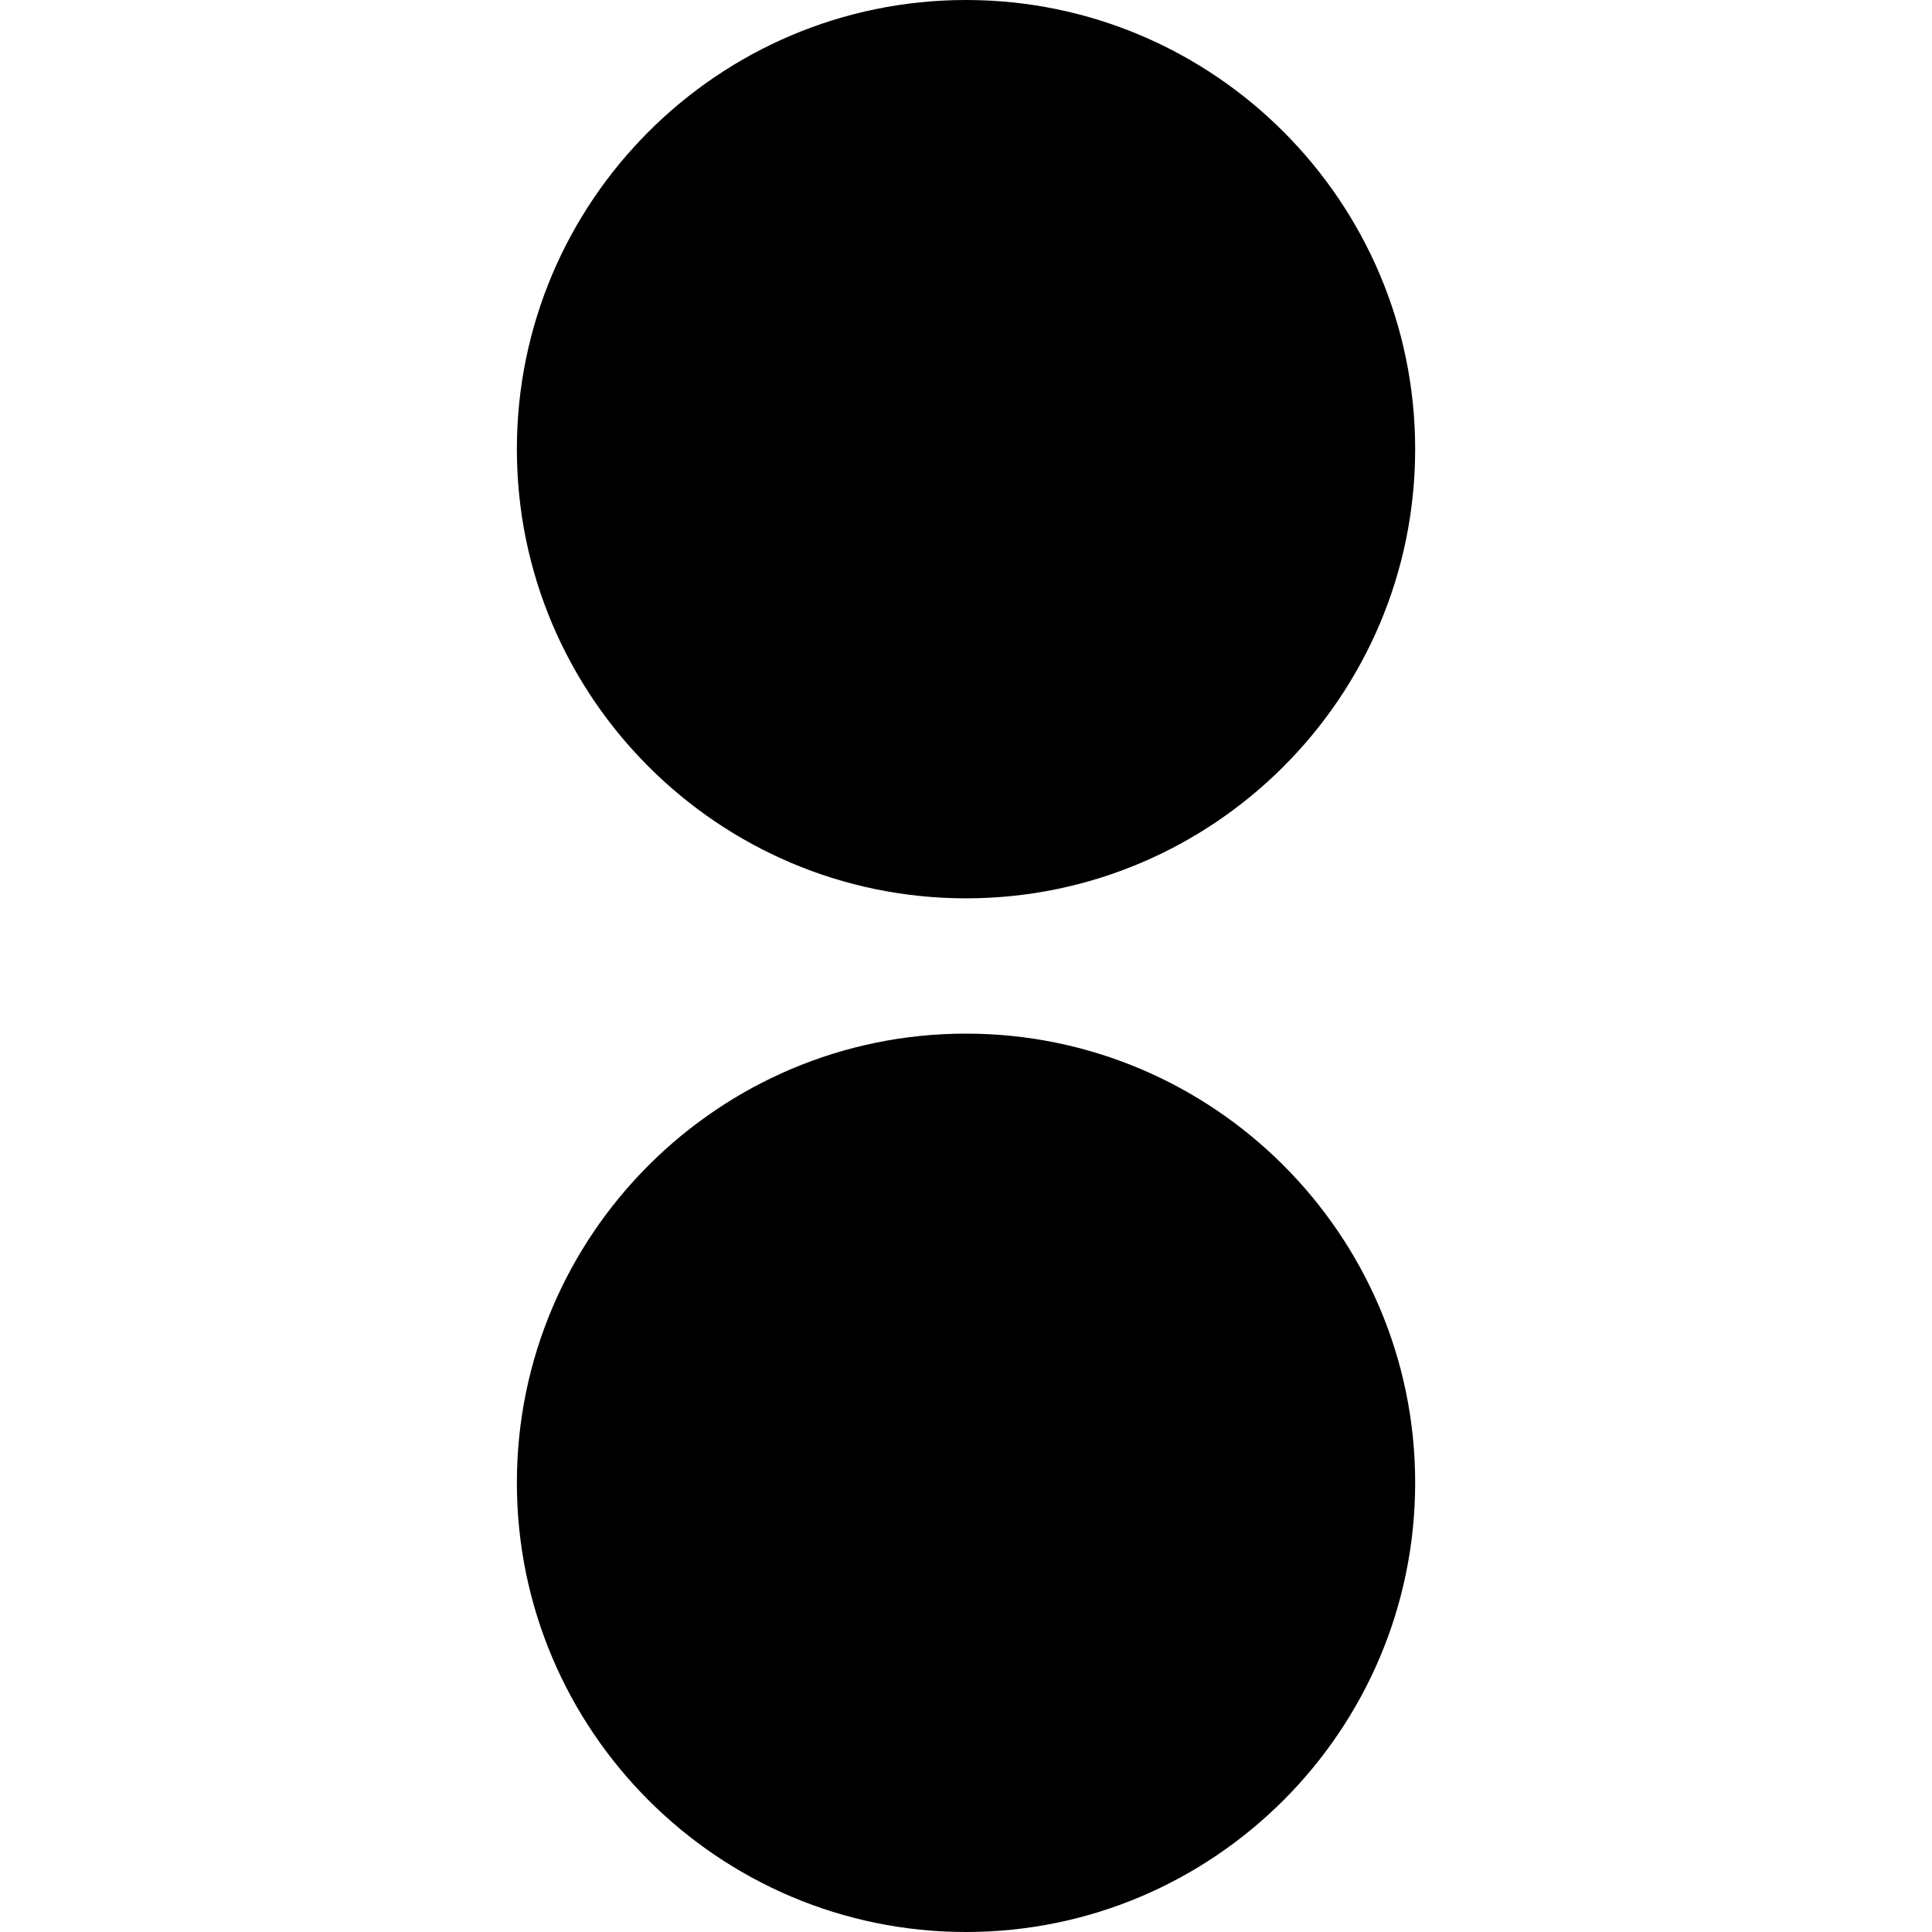
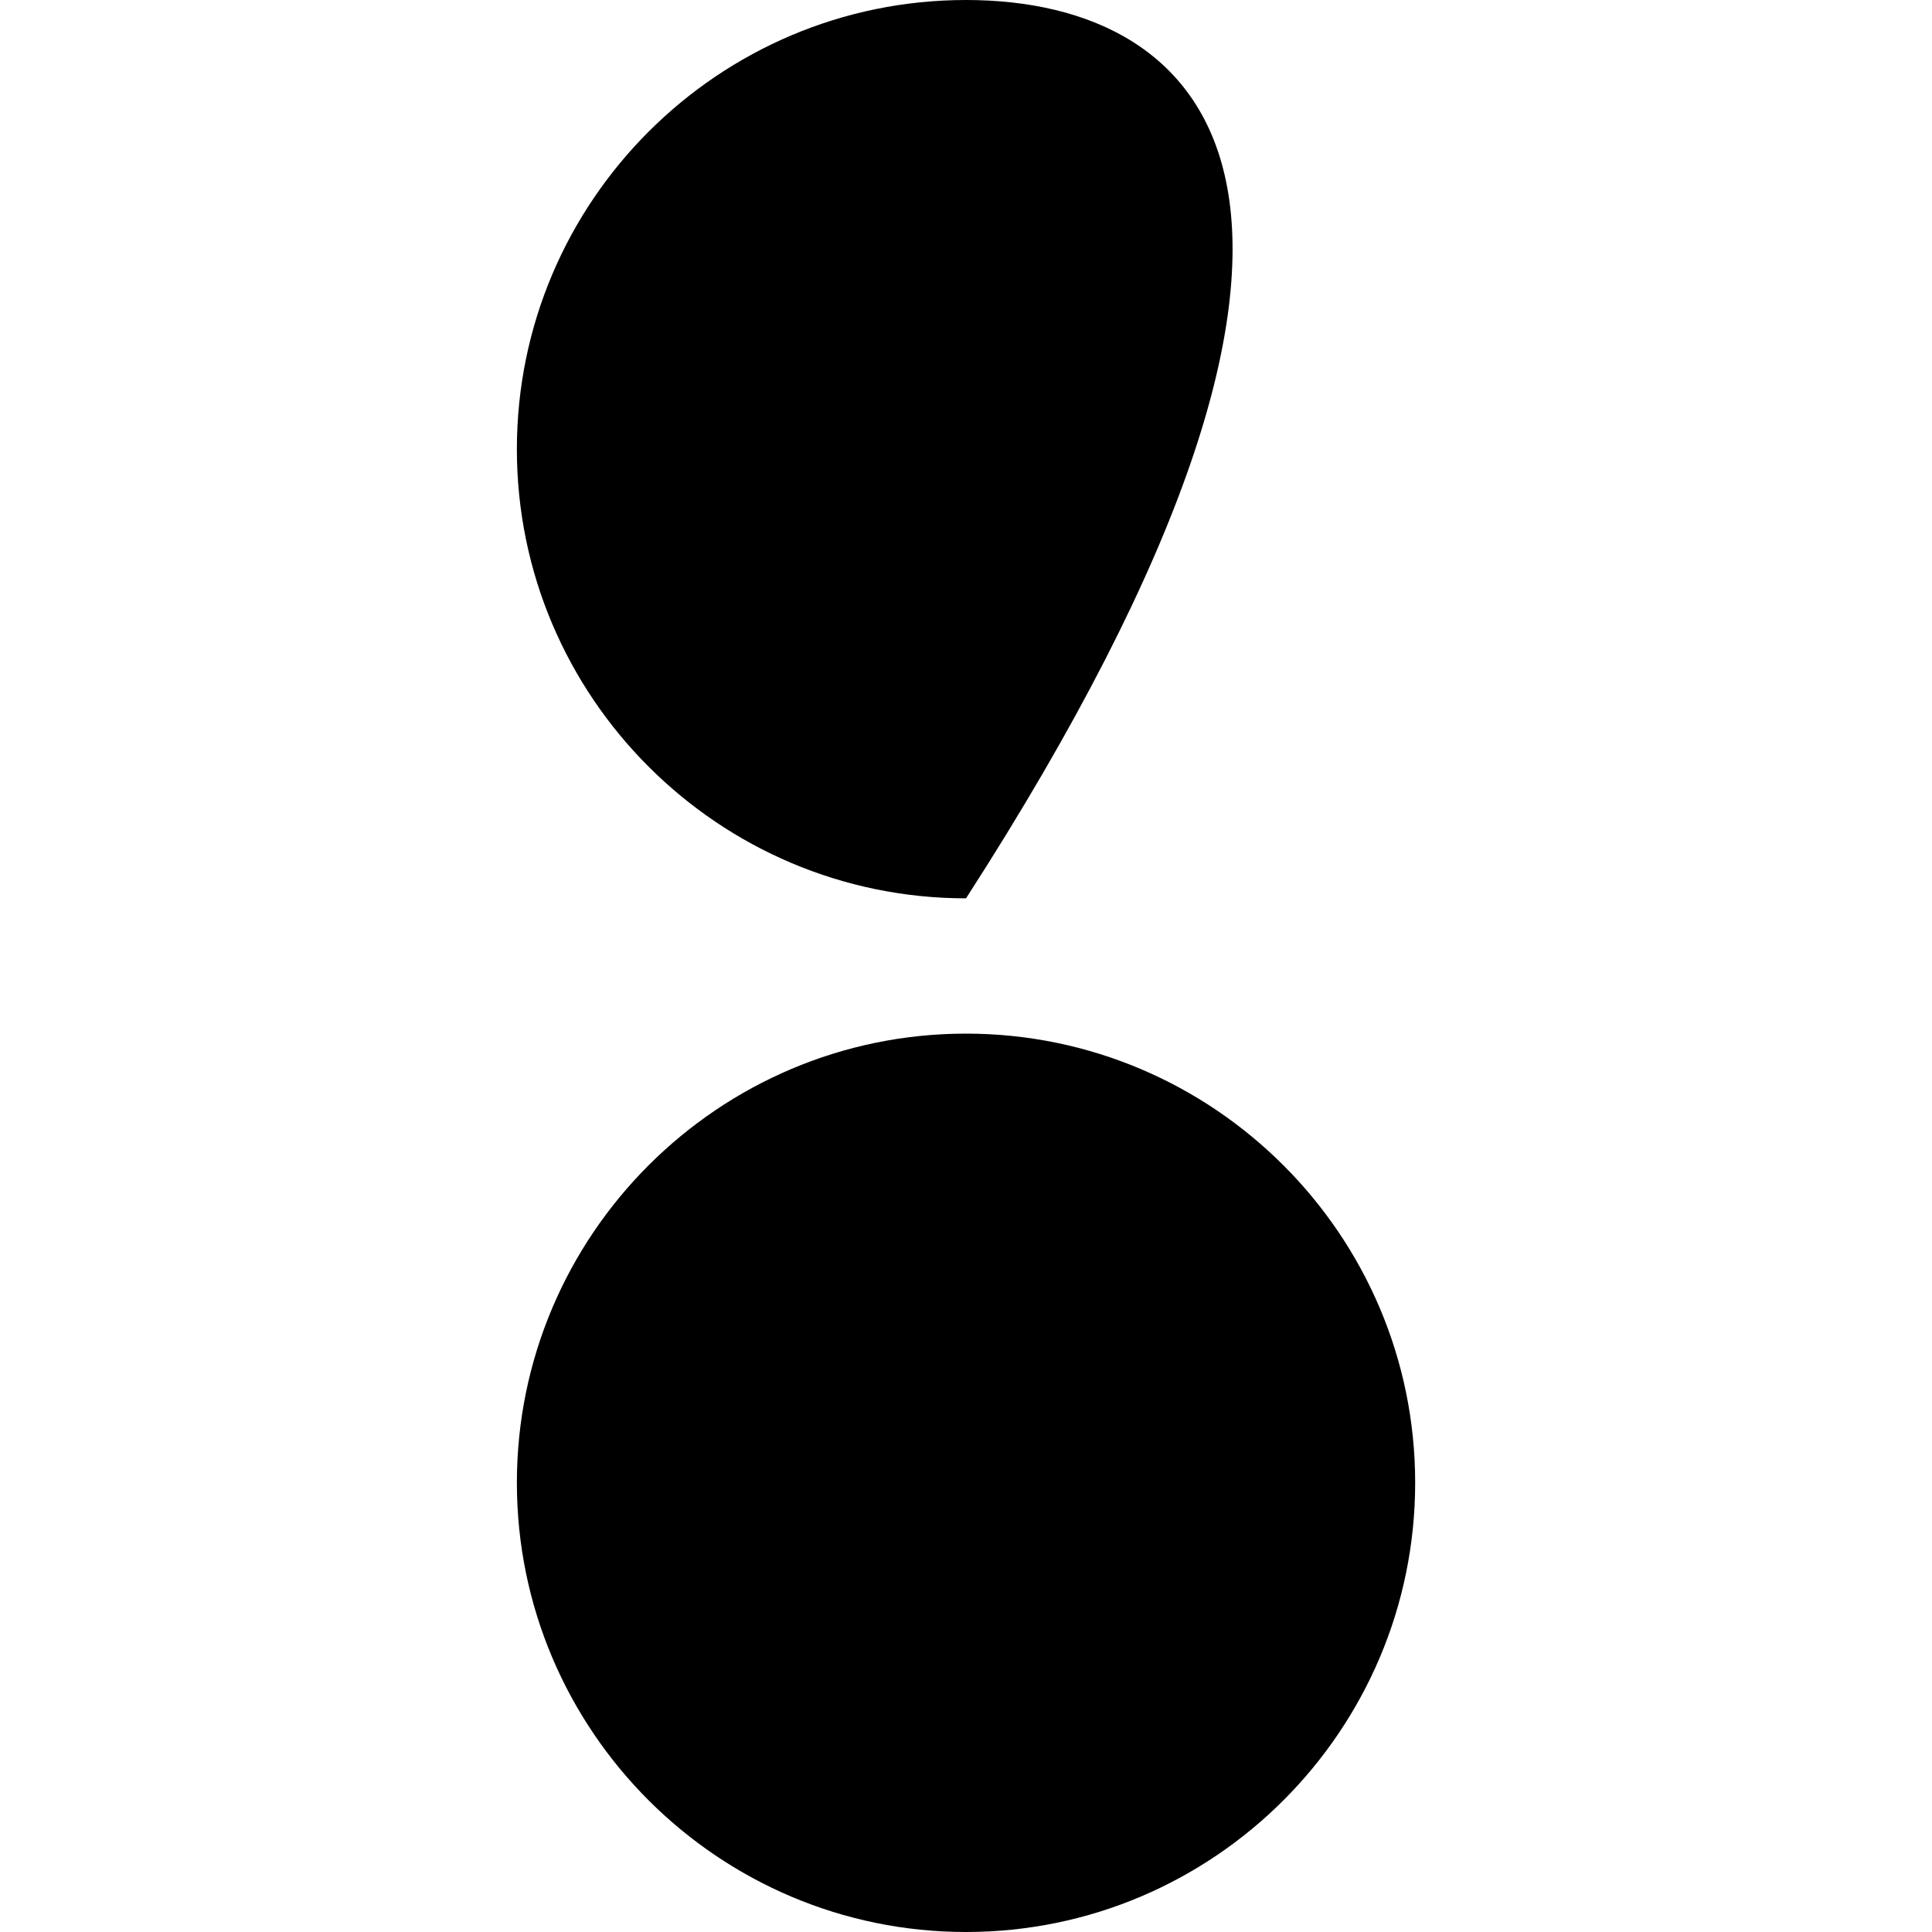
<svg xmlns="http://www.w3.org/2000/svg" fill="#000000" version="1.1" id="Capa_1" width="800px" height="800px" viewBox="0 0 43.957 43.957" xml:space="preserve">
  <g>
-     <path d="M32.198,33.736c0,5.637-4.585,10.221-10.219,10.221c-5.635,0-10.219-4.584-10.219-10.221   c0-5.635,4.584-10.219,10.219-10.219C27.613,23.518,32.198,28.102,32.198,33.736z M21.979,20.439   c5.634,0,10.219-4.585,10.219-10.22C32.198,4.584,27.613,0,21.979,0c-5.635,0-10.219,4.584-10.219,10.219   C11.759,15.854,16.344,20.439,21.979,20.439z" />
+     <path d="M32.198,33.736c0,5.637-4.585,10.221-10.219,10.221c-5.635,0-10.219-4.584-10.219-10.221   c0-5.635,4.584-10.219,10.219-10.219C27.613,23.518,32.198,28.102,32.198,33.736z M21.979,20.439   C32.198,4.584,27.613,0,21.979,0c-5.635,0-10.219,4.584-10.219,10.219   C11.759,15.854,16.344,20.439,21.979,20.439z" />
  </g>
</svg>